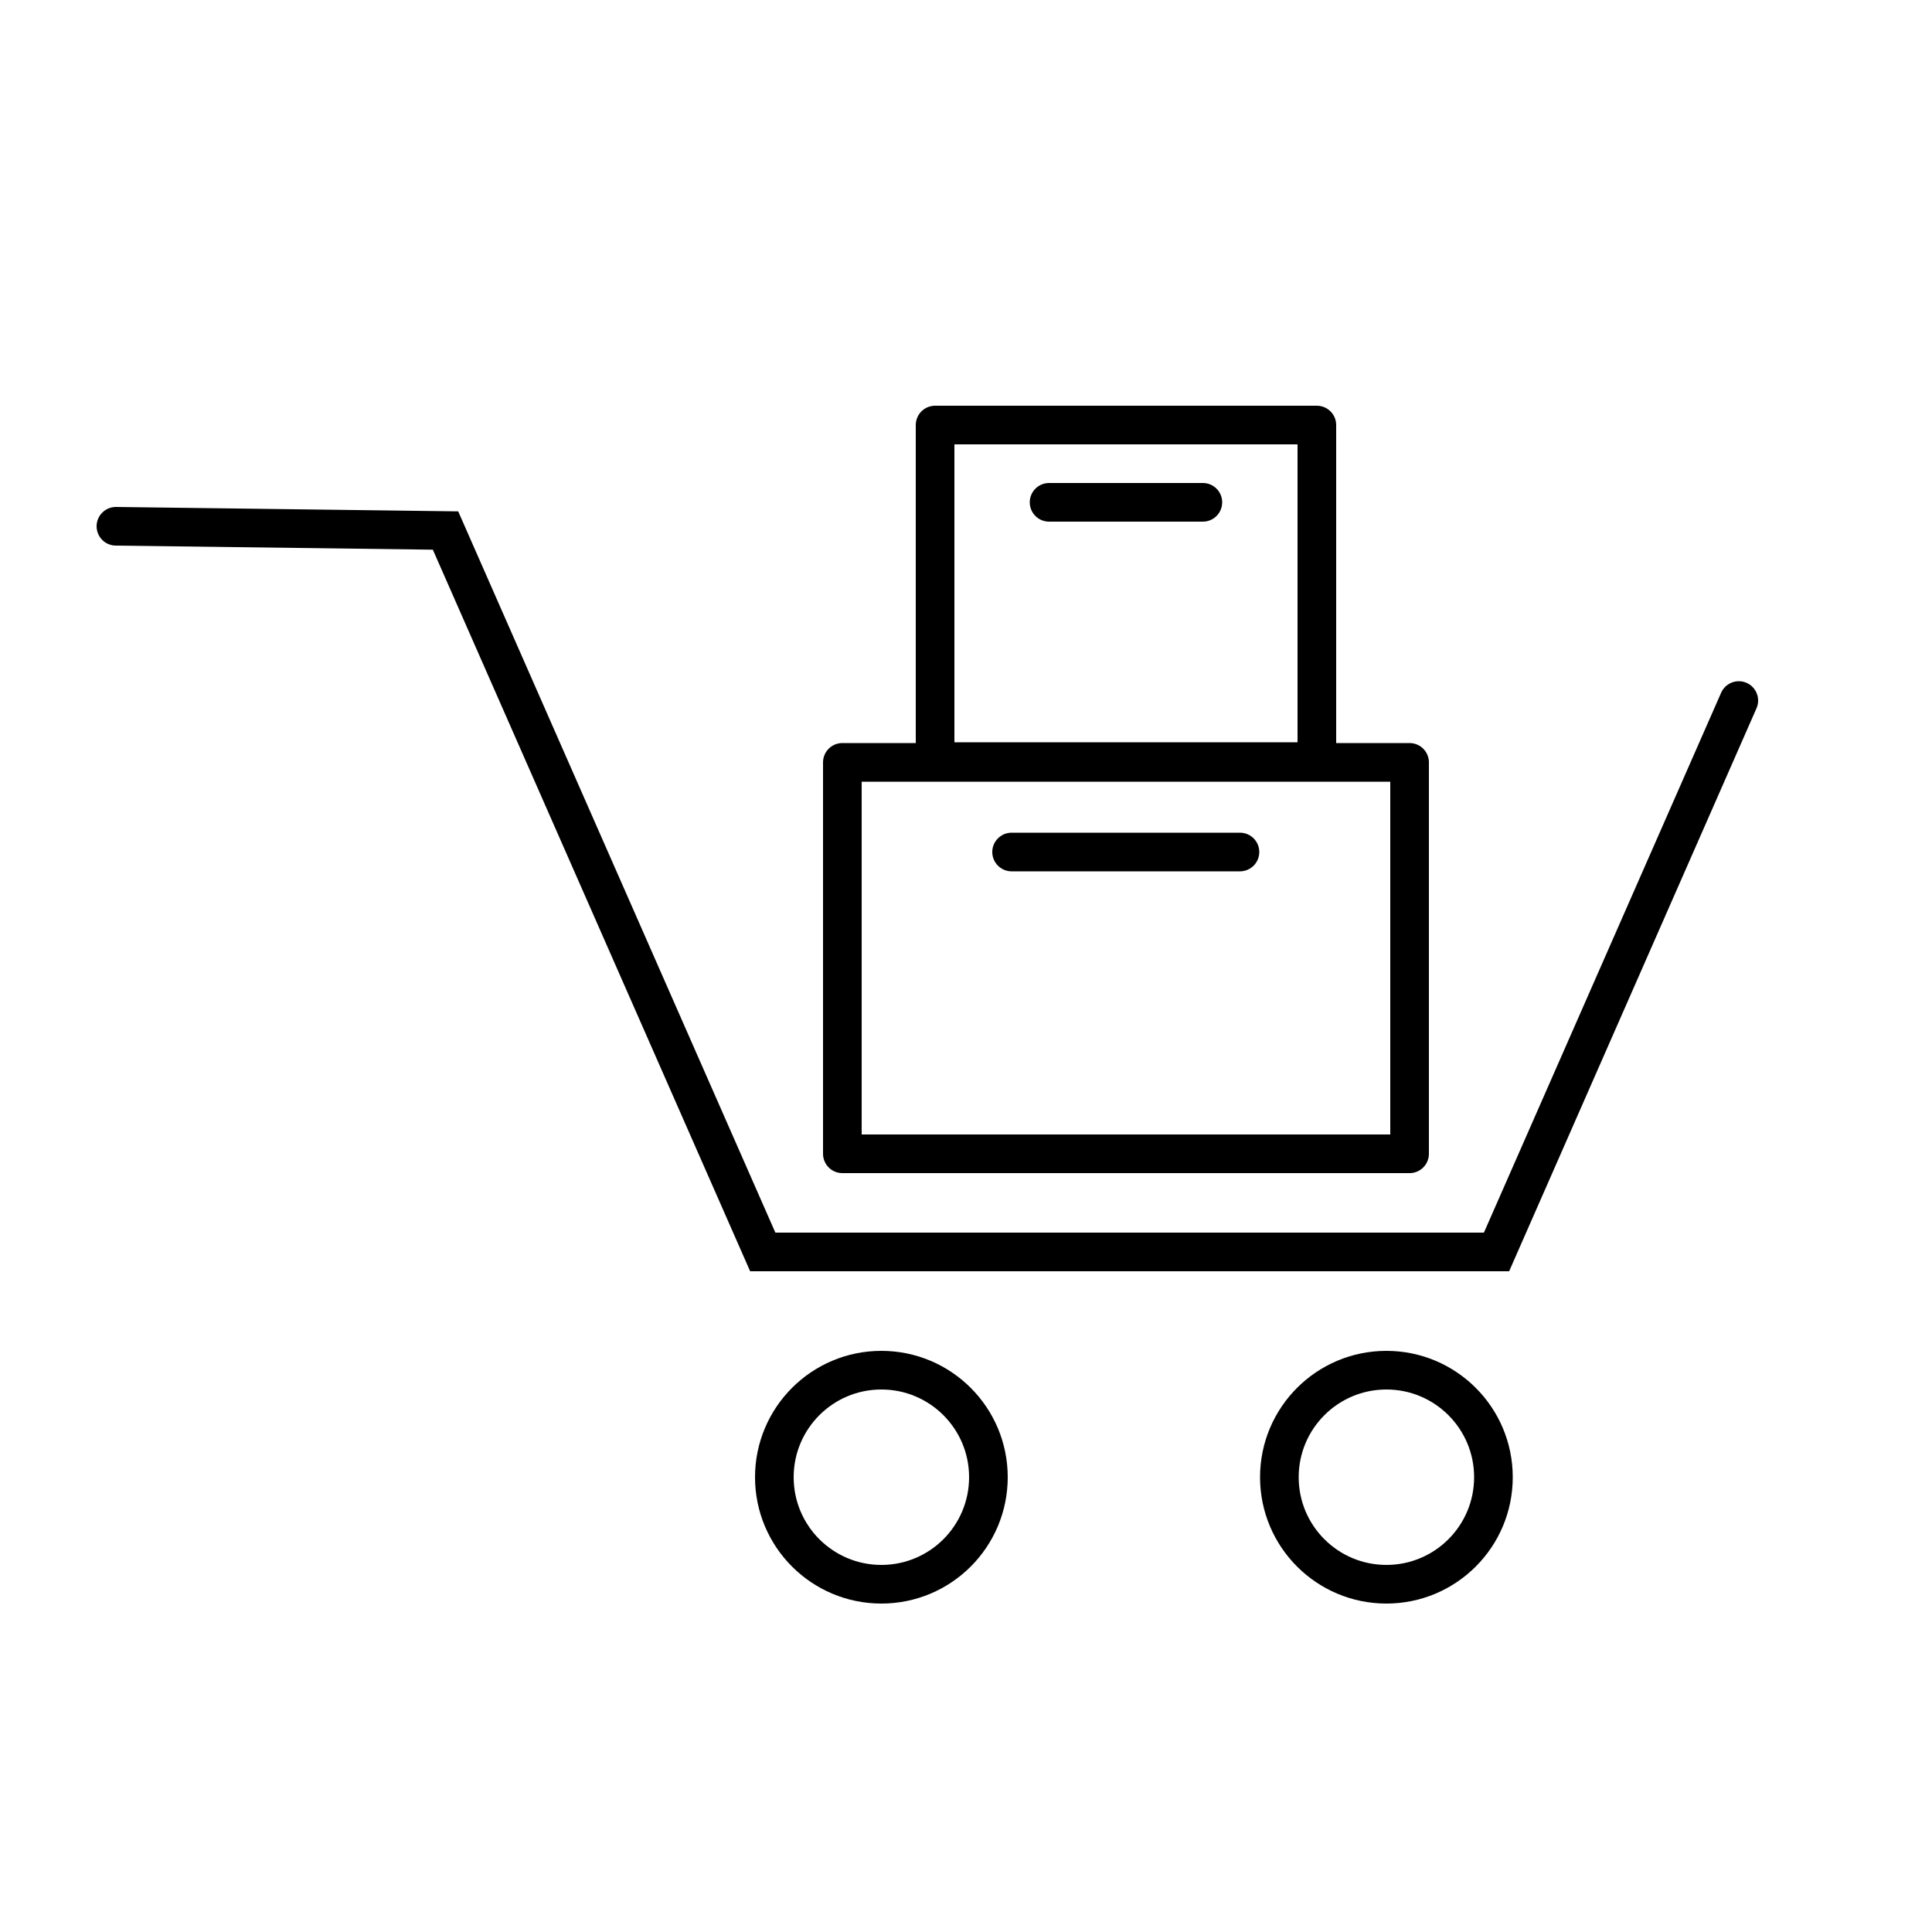
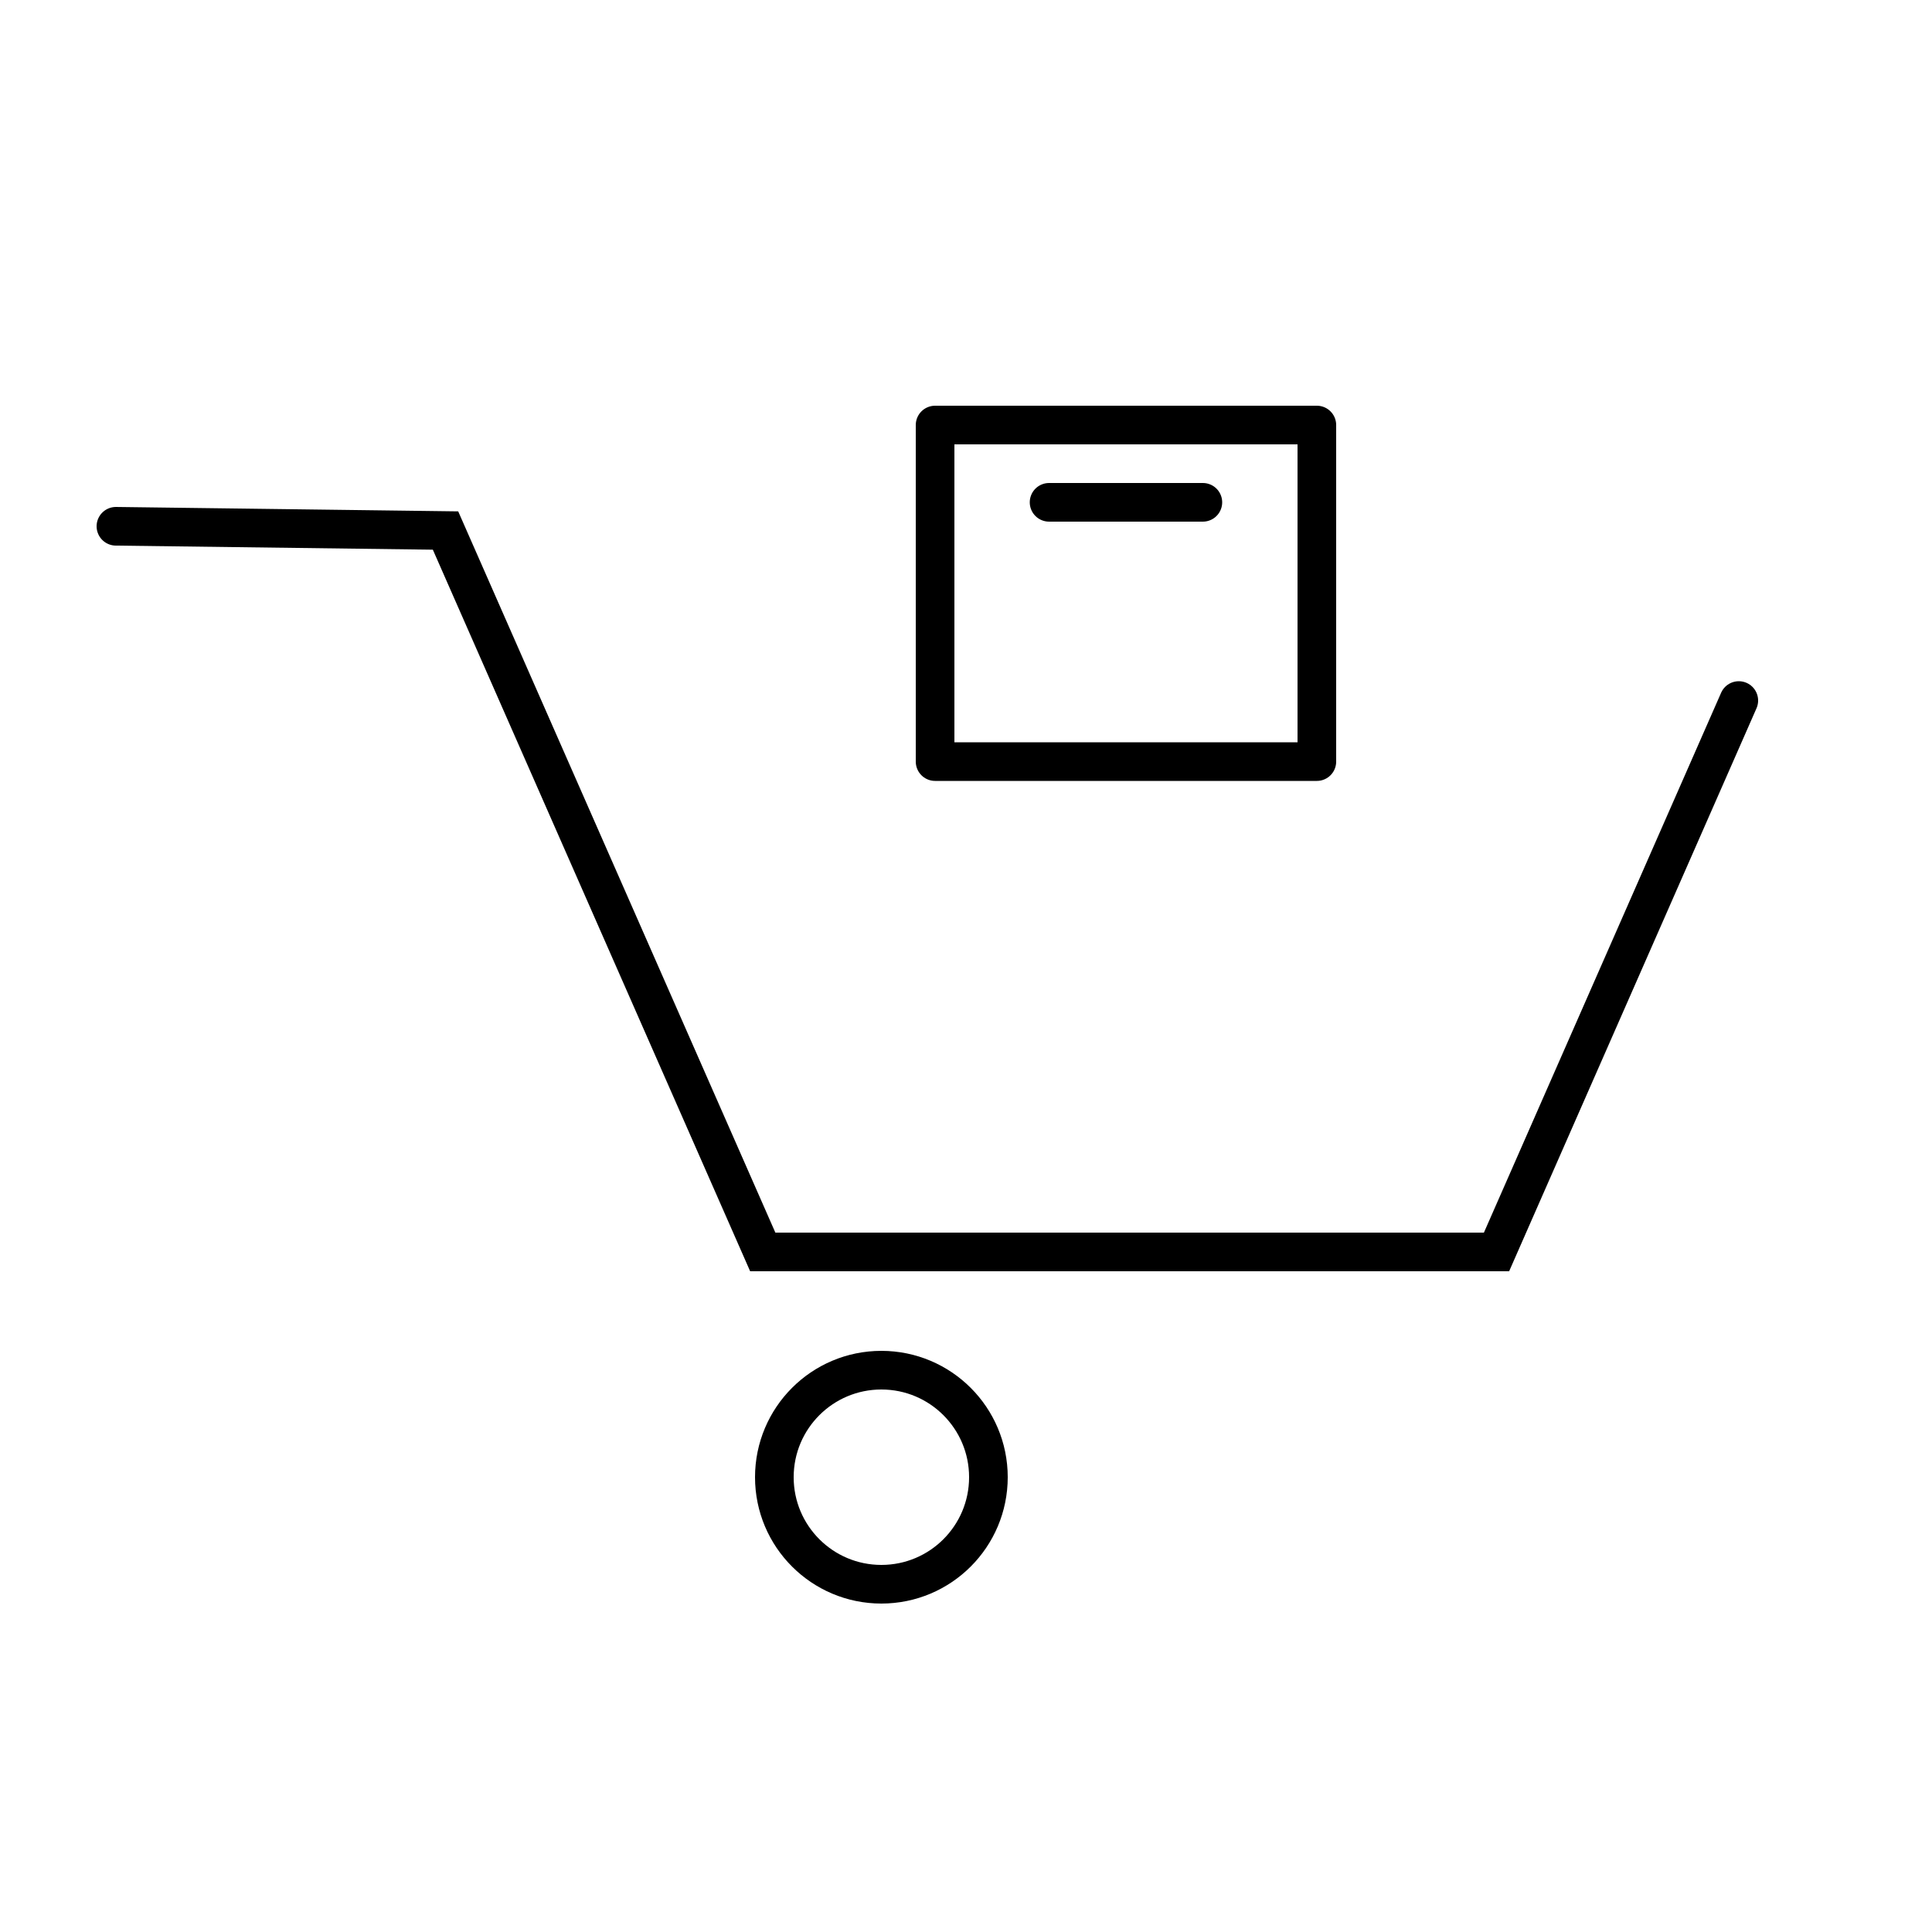
<svg xmlns="http://www.w3.org/2000/svg" id="elemente" viewBox="0 0 50 50">
  <circle cx="22.81" cy="38.23" r="2.77" style="fill:none; stroke:#000; stroke-linecap:round; stroke-miterlimit:10;" />
-   <circle cx="35.88" cy="38.23" r="2.77" style="fill:none; stroke:#000; stroke-linecap:round; stroke-miterlimit:10;" />
  <polyline points="3 13.62 11.53 13.73 19.74 32.4 38.73 32.4 45 18.13" style="fill:none; stroke:#000; stroke-linecap:round; stroke-miterlimit:10;" />
-   <rect x="21.8" y="19.73" width="14.68" height="10.13" style="fill:none; stroke:#000; stroke-linecap:round; stroke-linejoin:round;" />
-   <line x1="26.18" y1="22.05" x2="32.09" y2="22.05" style="fill:none; stroke:#000; stroke-linecap:round; stroke-linejoin:round;" />
  <rect x="24.2" y="11" width="9.88" height="8.71" style="fill:none; stroke:#000; stroke-linecap:round; stroke-linejoin:round;" />
  <line x1="27.15" y1="13" x2="31.13" y2="13" style="fill:none; stroke:#000; stroke-linecap:round; stroke-linejoin:round;" />
</svg>